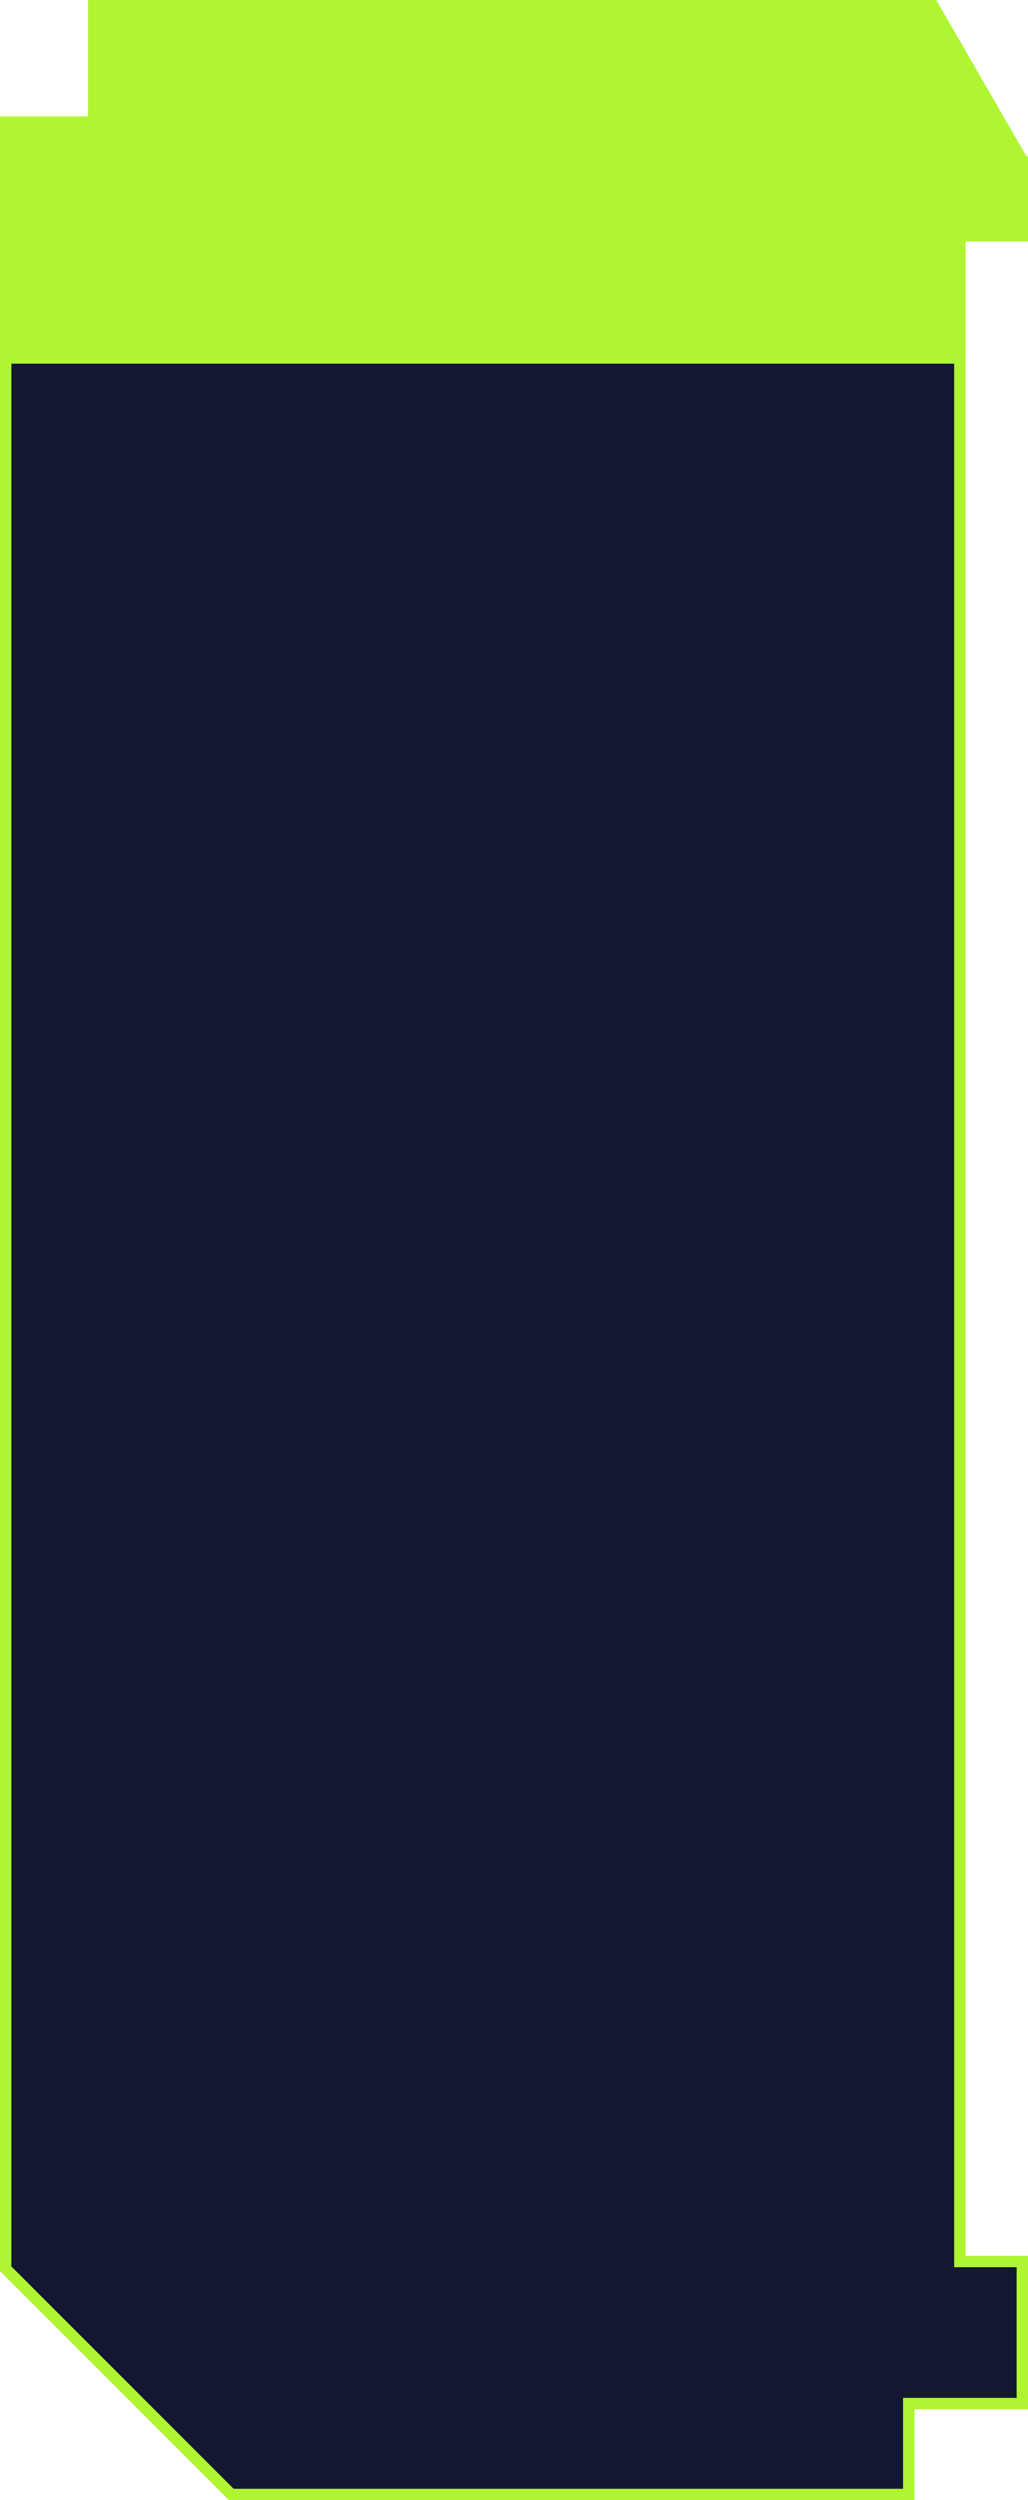
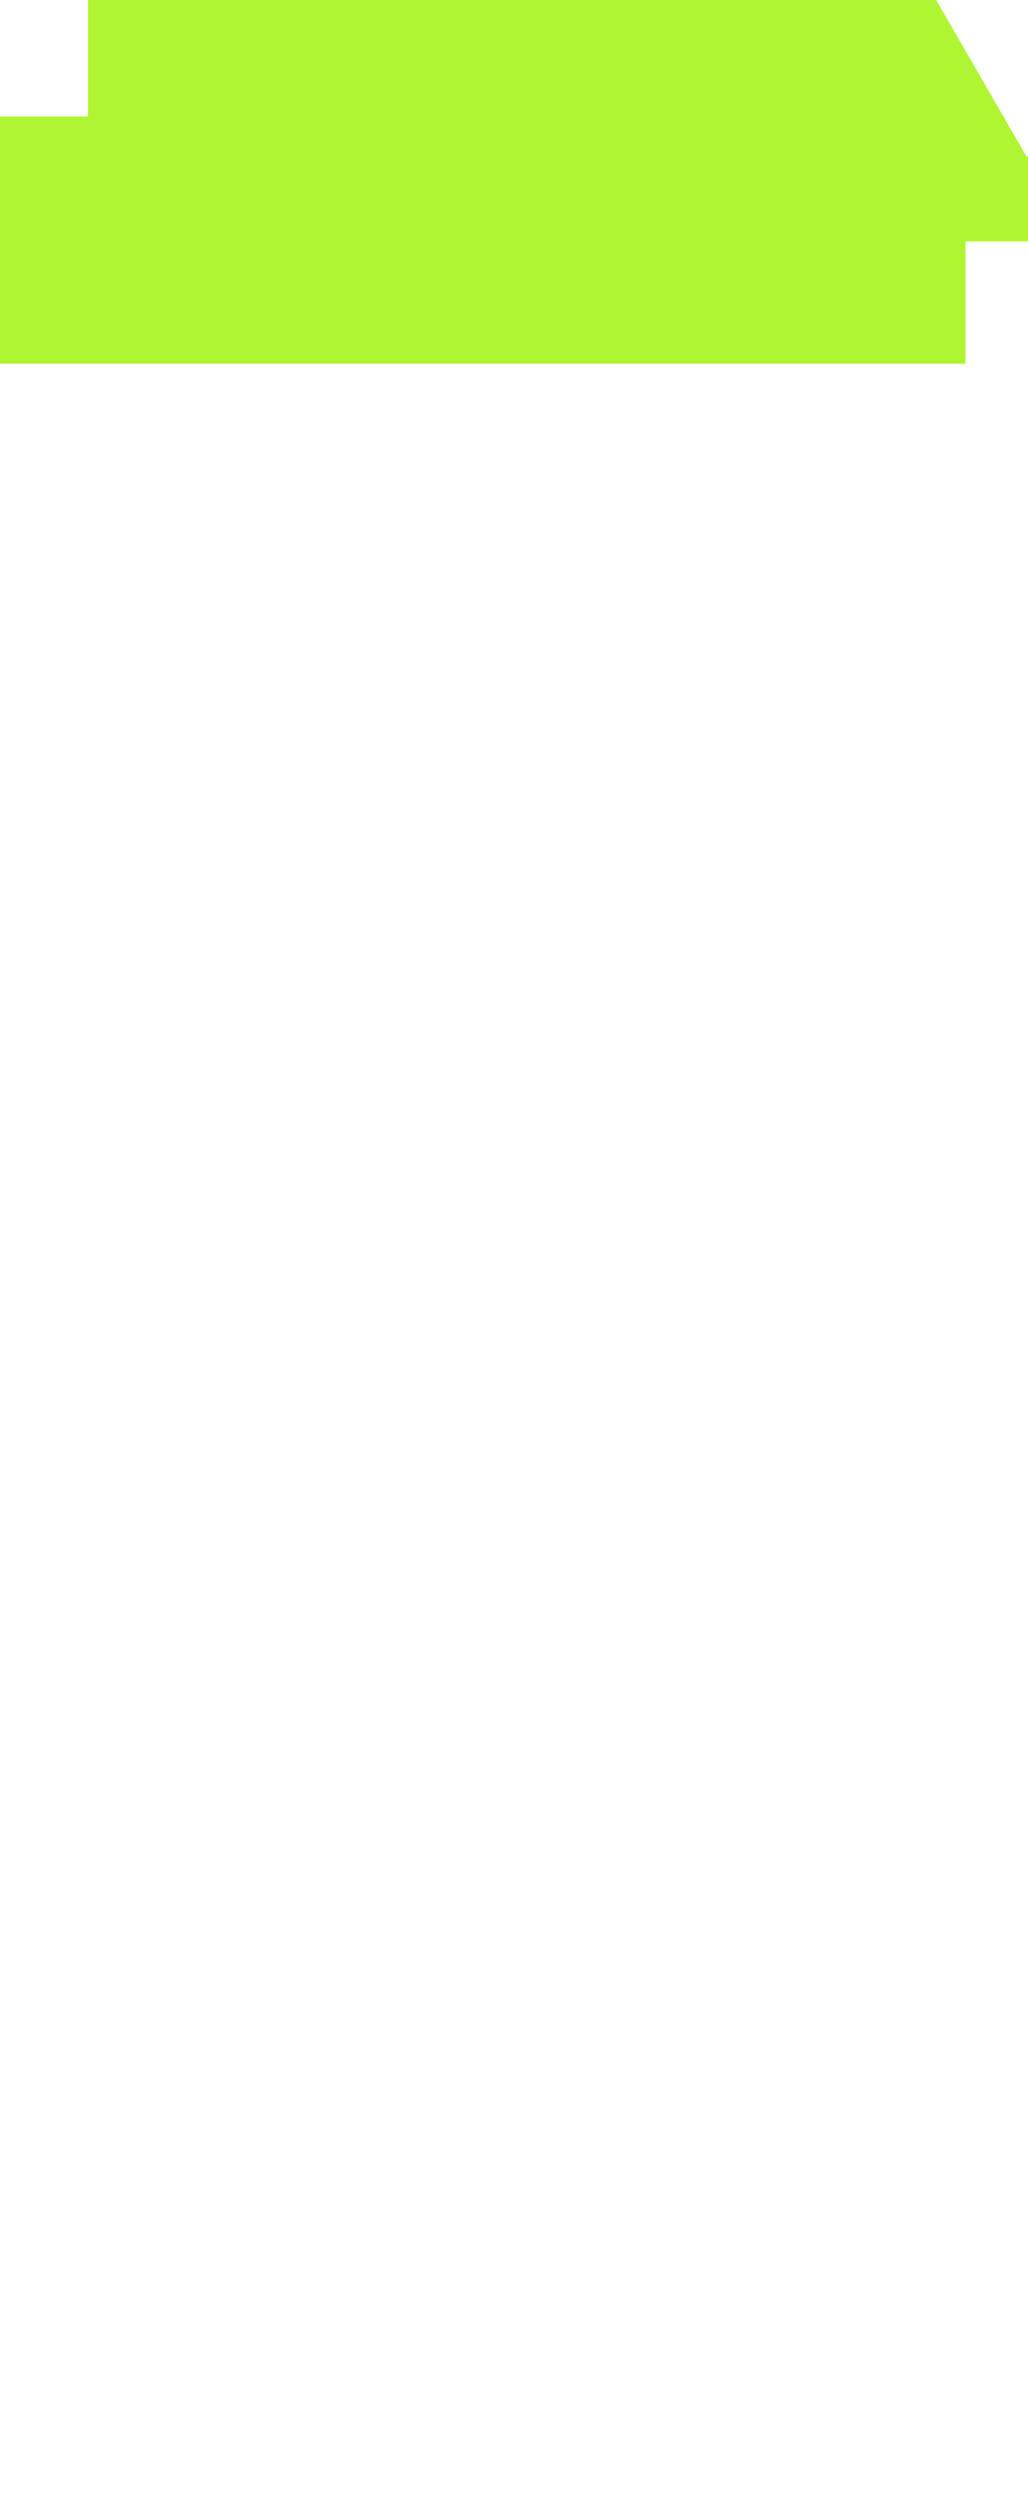
<svg xmlns="http://www.w3.org/2000/svg" width="362" height="880" viewBox="0 0 362 880" fill="none">
-   <path d="M359.768 56.148L360 56.55V83H340H338V85V794V796H340H360V846H322H320V848V878H81.439L2 798.561V43H61H63V41V2H328.505L359.768 56.148Z" fill="#131831" stroke="#AFF532" stroke-width="4" />
  <path d="M329.66 0L361.5 55.148L362 54.859V85H340V128H0V41H31V0H329.66Z" fill="#AFF532" />
</svg>